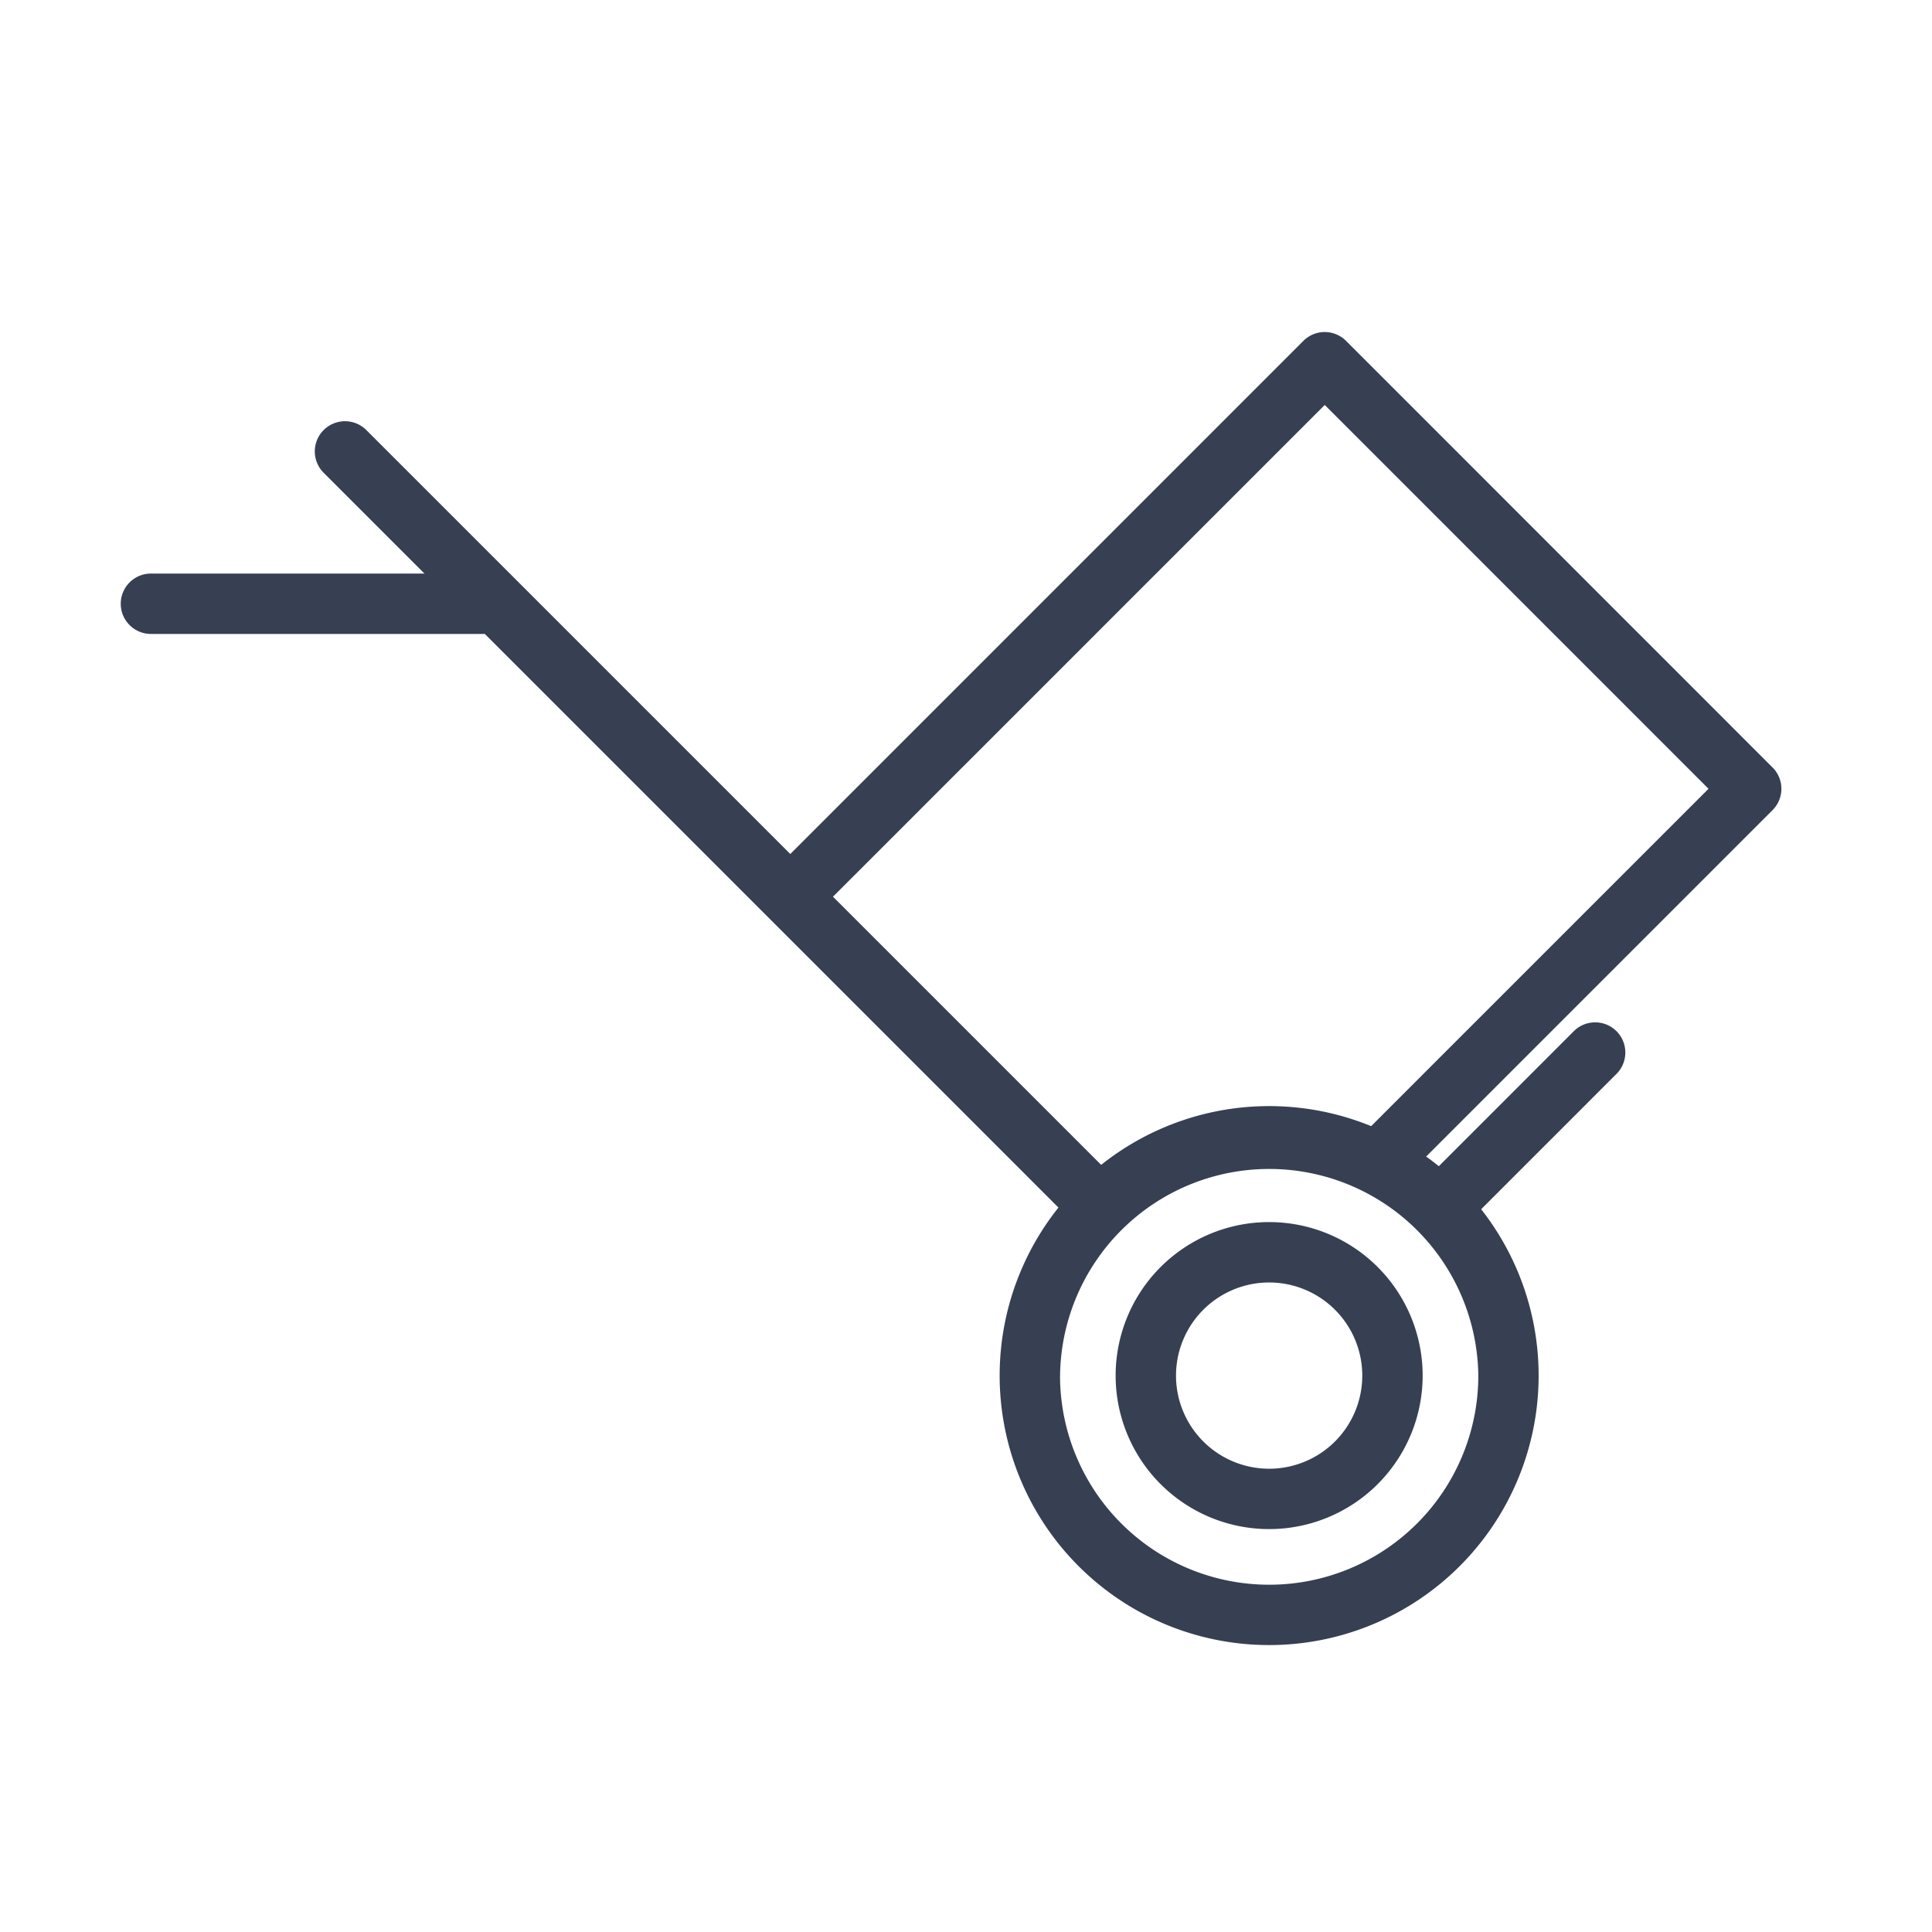
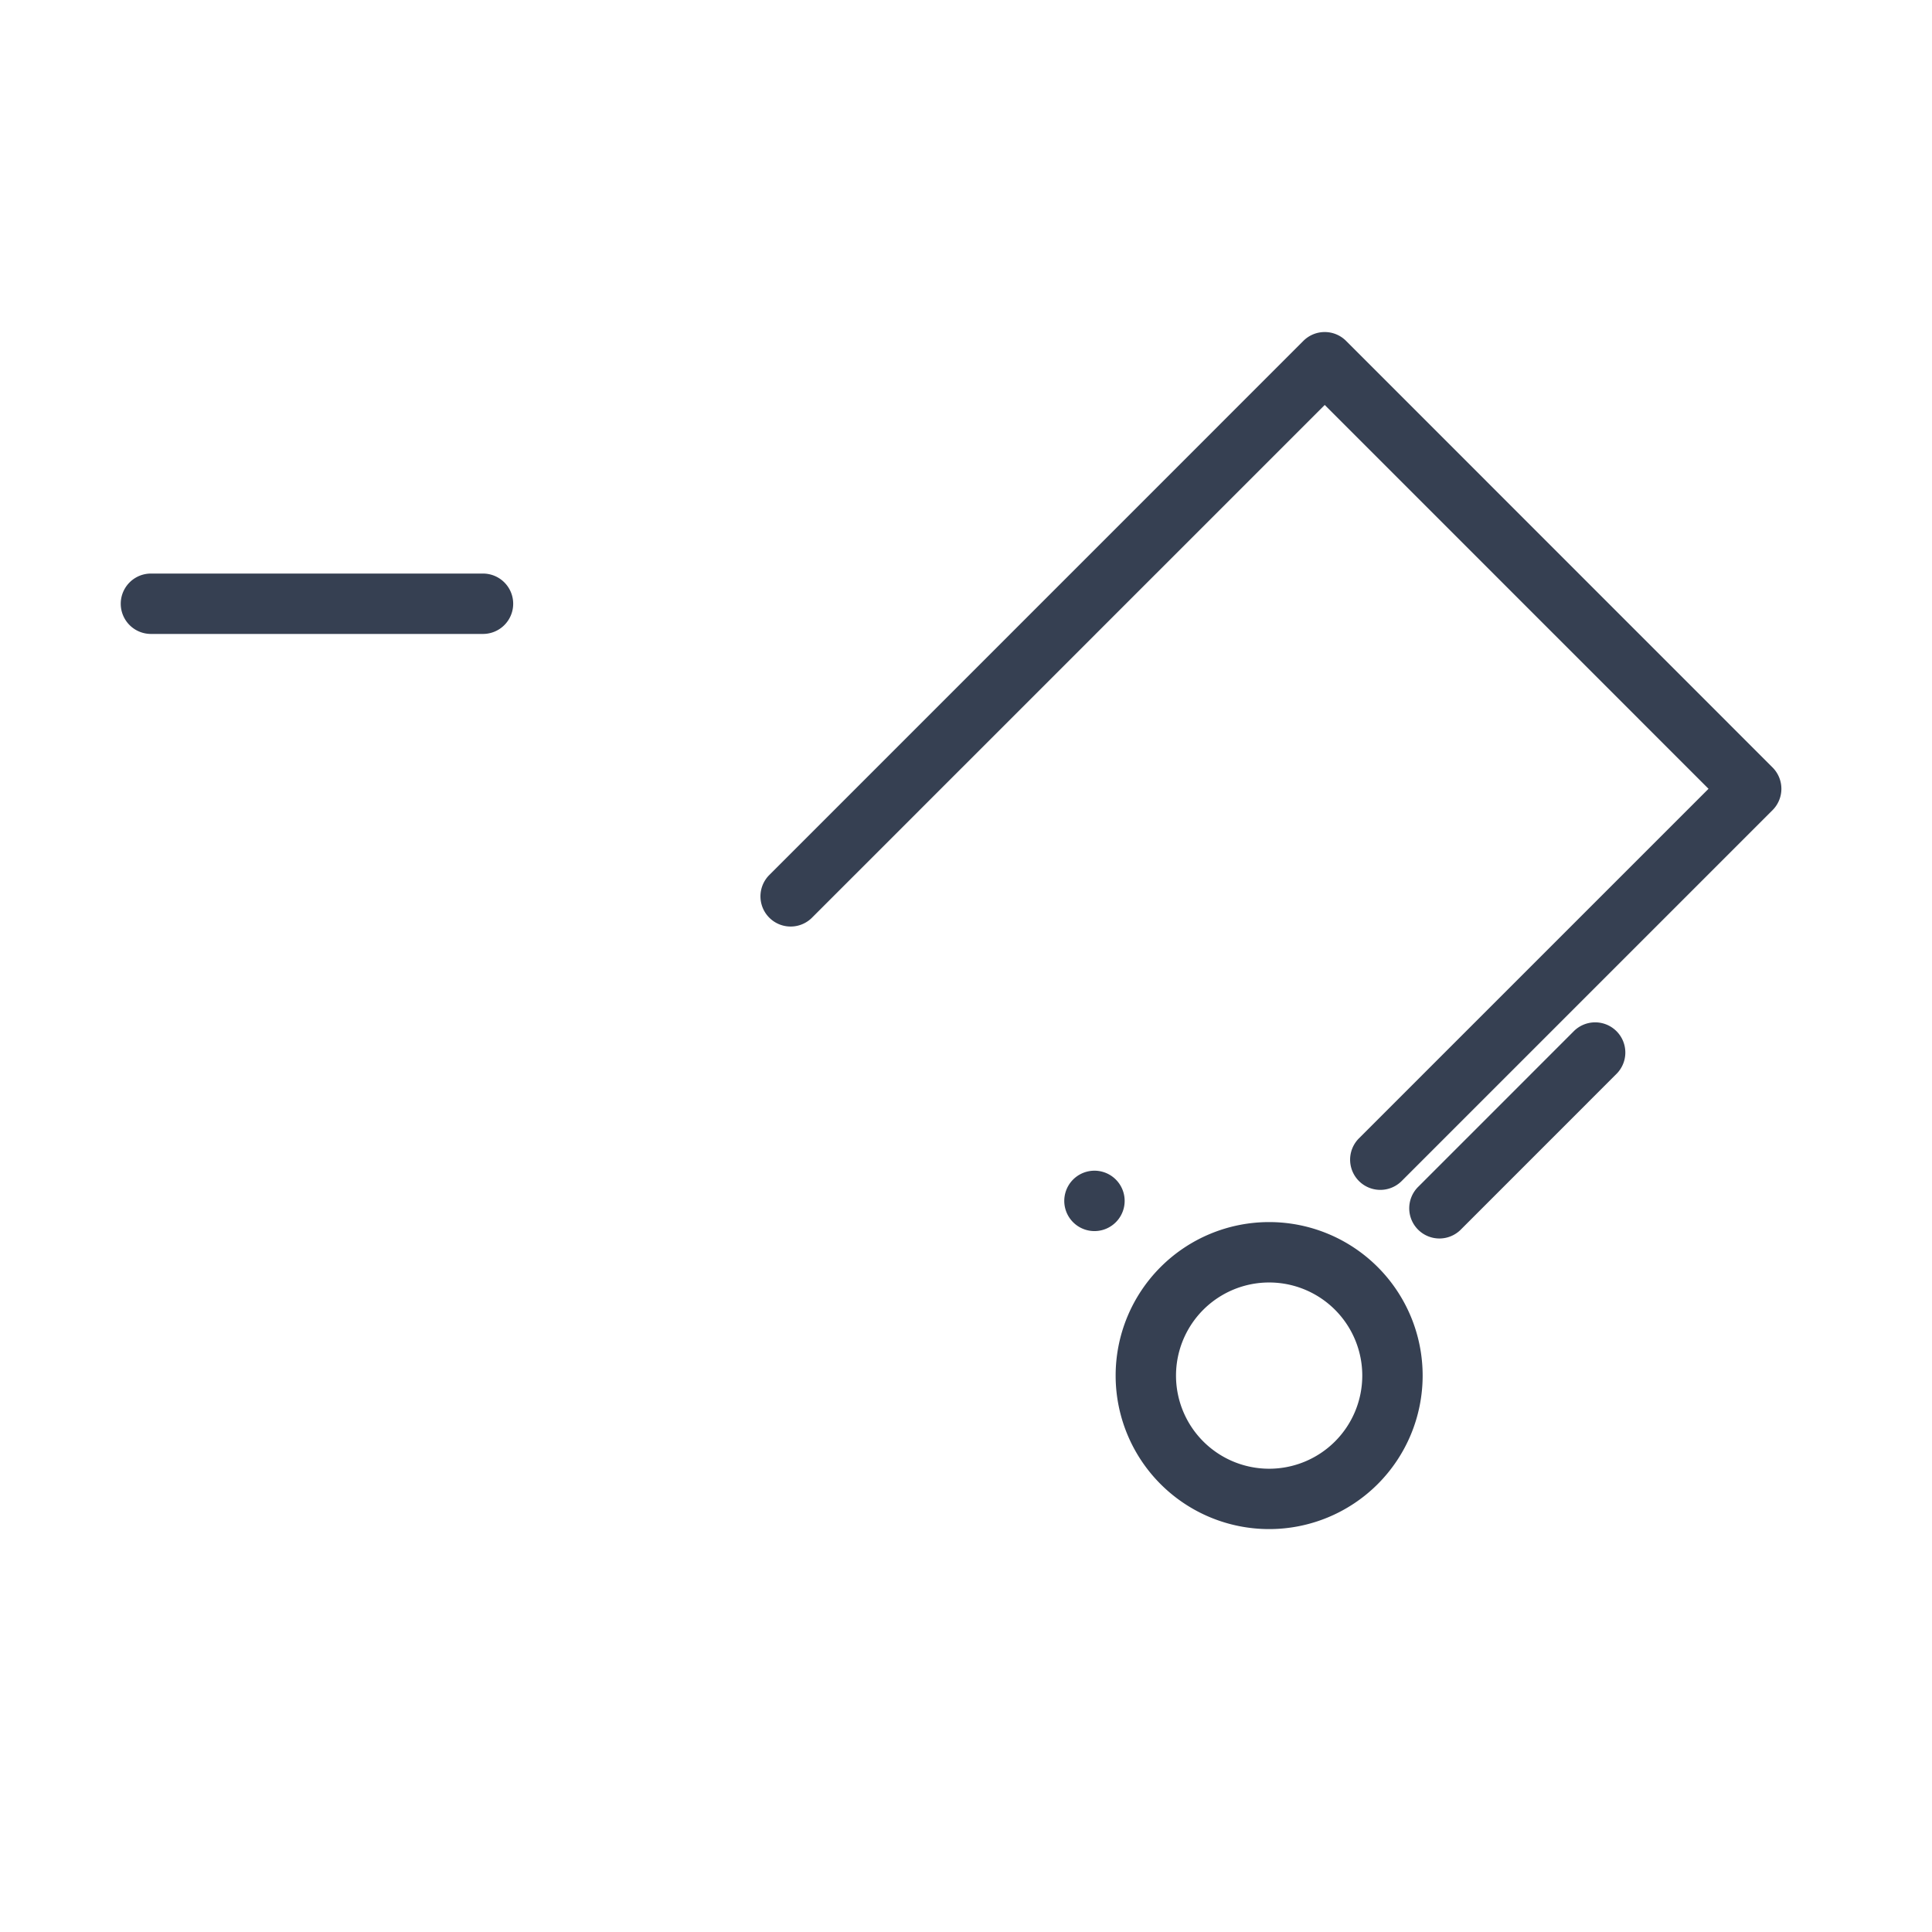
<svg xmlns="http://www.w3.org/2000/svg" width="64" height="64" viewBox="0 0 64 64">
  <g fill="#364052" fill-rule="nonzero">
-     <path d="M10.721 15.661l24.827 24.827a1 1 0 0 0 1.415-1.414L12.136 14.247a1 1 0 0 0-1.415 1.414z" />
-     <path d="M35.115 45.568a6.928 6.928 0 1 0 13.856 0 6.928 6.928 0 0 0-13.855 0zm-2 0a8.927 8.927 0 0 1 8.927-8.927 8.926 8.926 0 0 1 8.927 8.927 8.927 8.927 0 1 1-17.854 0z" />
+     <path d="M10.721 15.661l24.827 24.827a1 1 0 0 0 1.415-1.414a1 1 0 0 0-1.415 1.414z" />
    <path d="M38.957 45.568a3.085 3.085 0 1 0 6.17.001 3.085 3.085 0 0 0-6.17 0zm-2 0a5.085 5.085 0 1 1 10.17 0 5.085 5.085 0 0 1-10.17 0zM52.122 34.172l-5.134 5.135a1 1 0 1 0 1.414 1.414l5.134-5.135a1 1 0 1 0-1.414-1.414zM16 19H5a1 1 0 1 0 0 2h11a1 1 0 0 0 0-2zM43.883 13.414L56.597 26.13l-11.58 11.579a1 1 0 0 0 1.415 1.414l12.286-12.286a1 1 0 0 0 0-1.414L44.59 11.292a1 1 0 0 0-1.414 0L25.472 28.998a1 1 0 0 0 1.414 1.414l16.997-16.997z" />
  </g>
</svg>